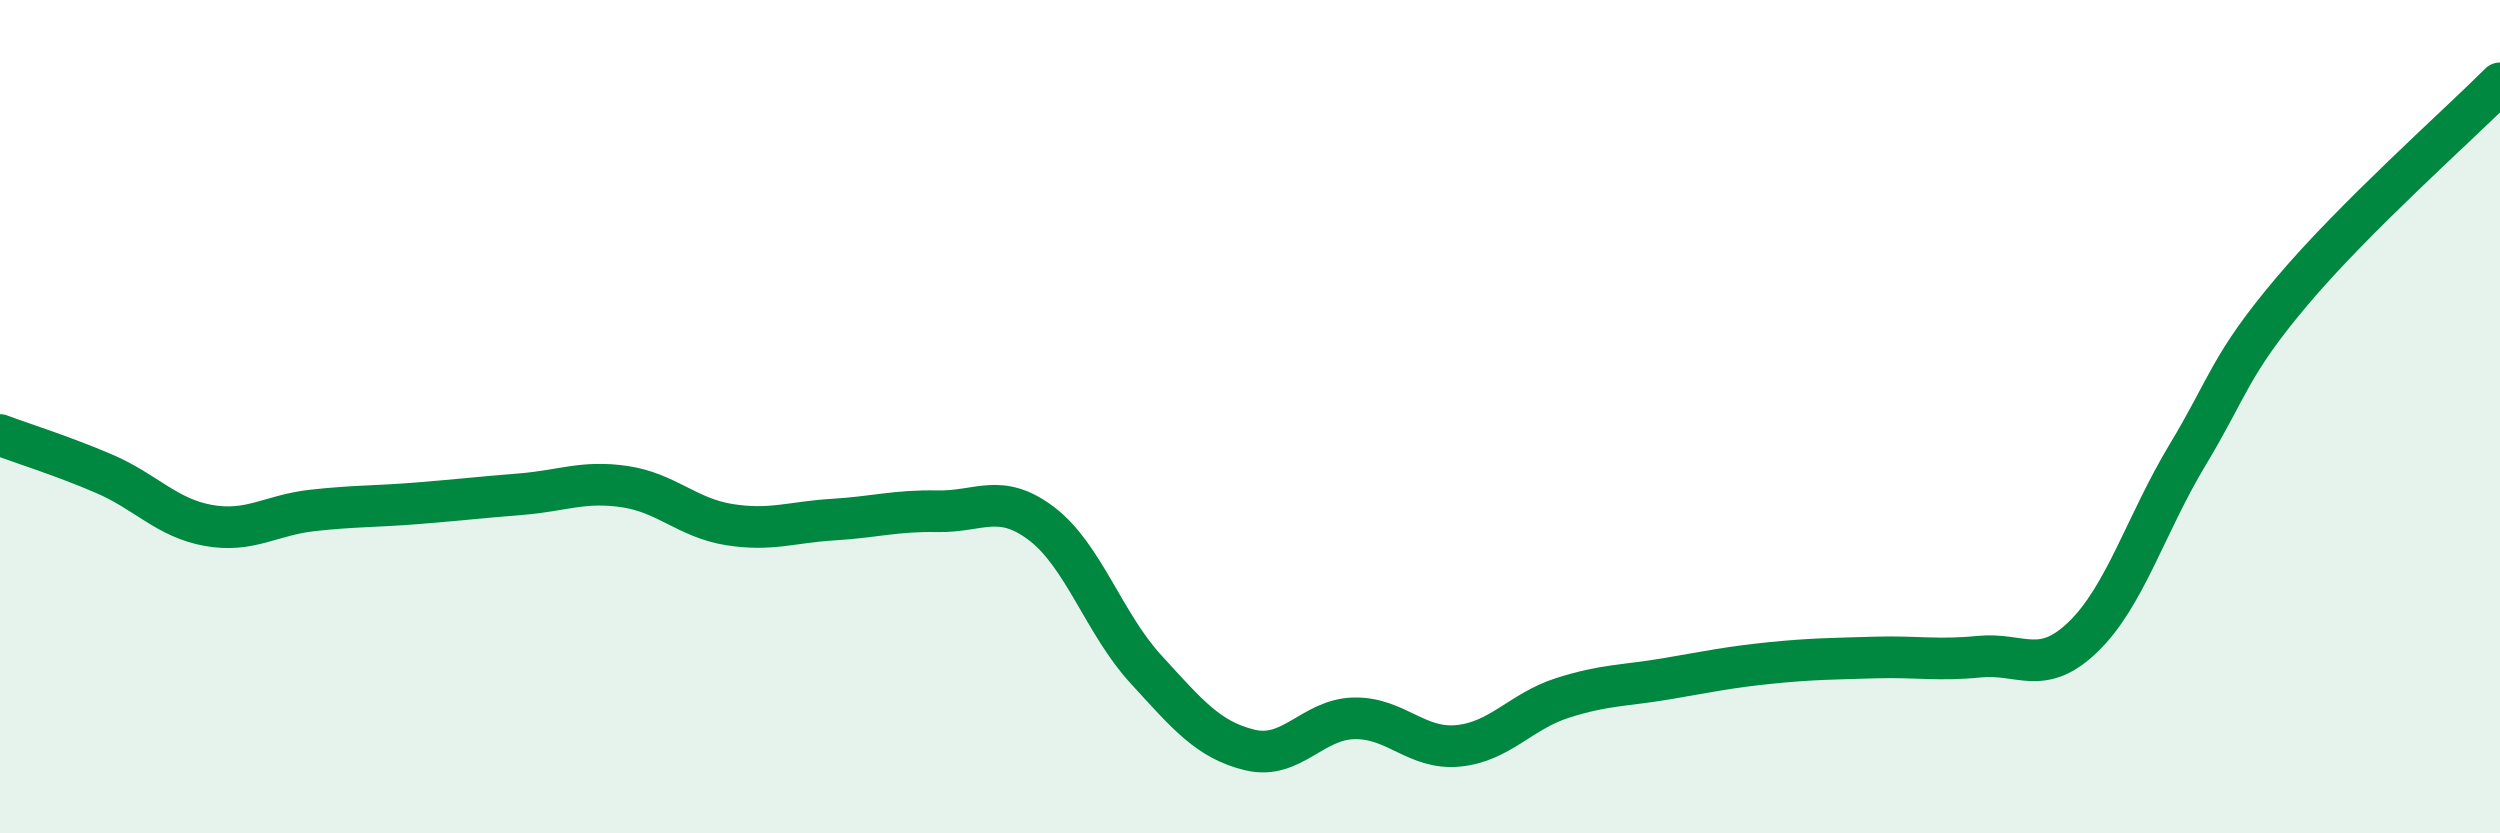
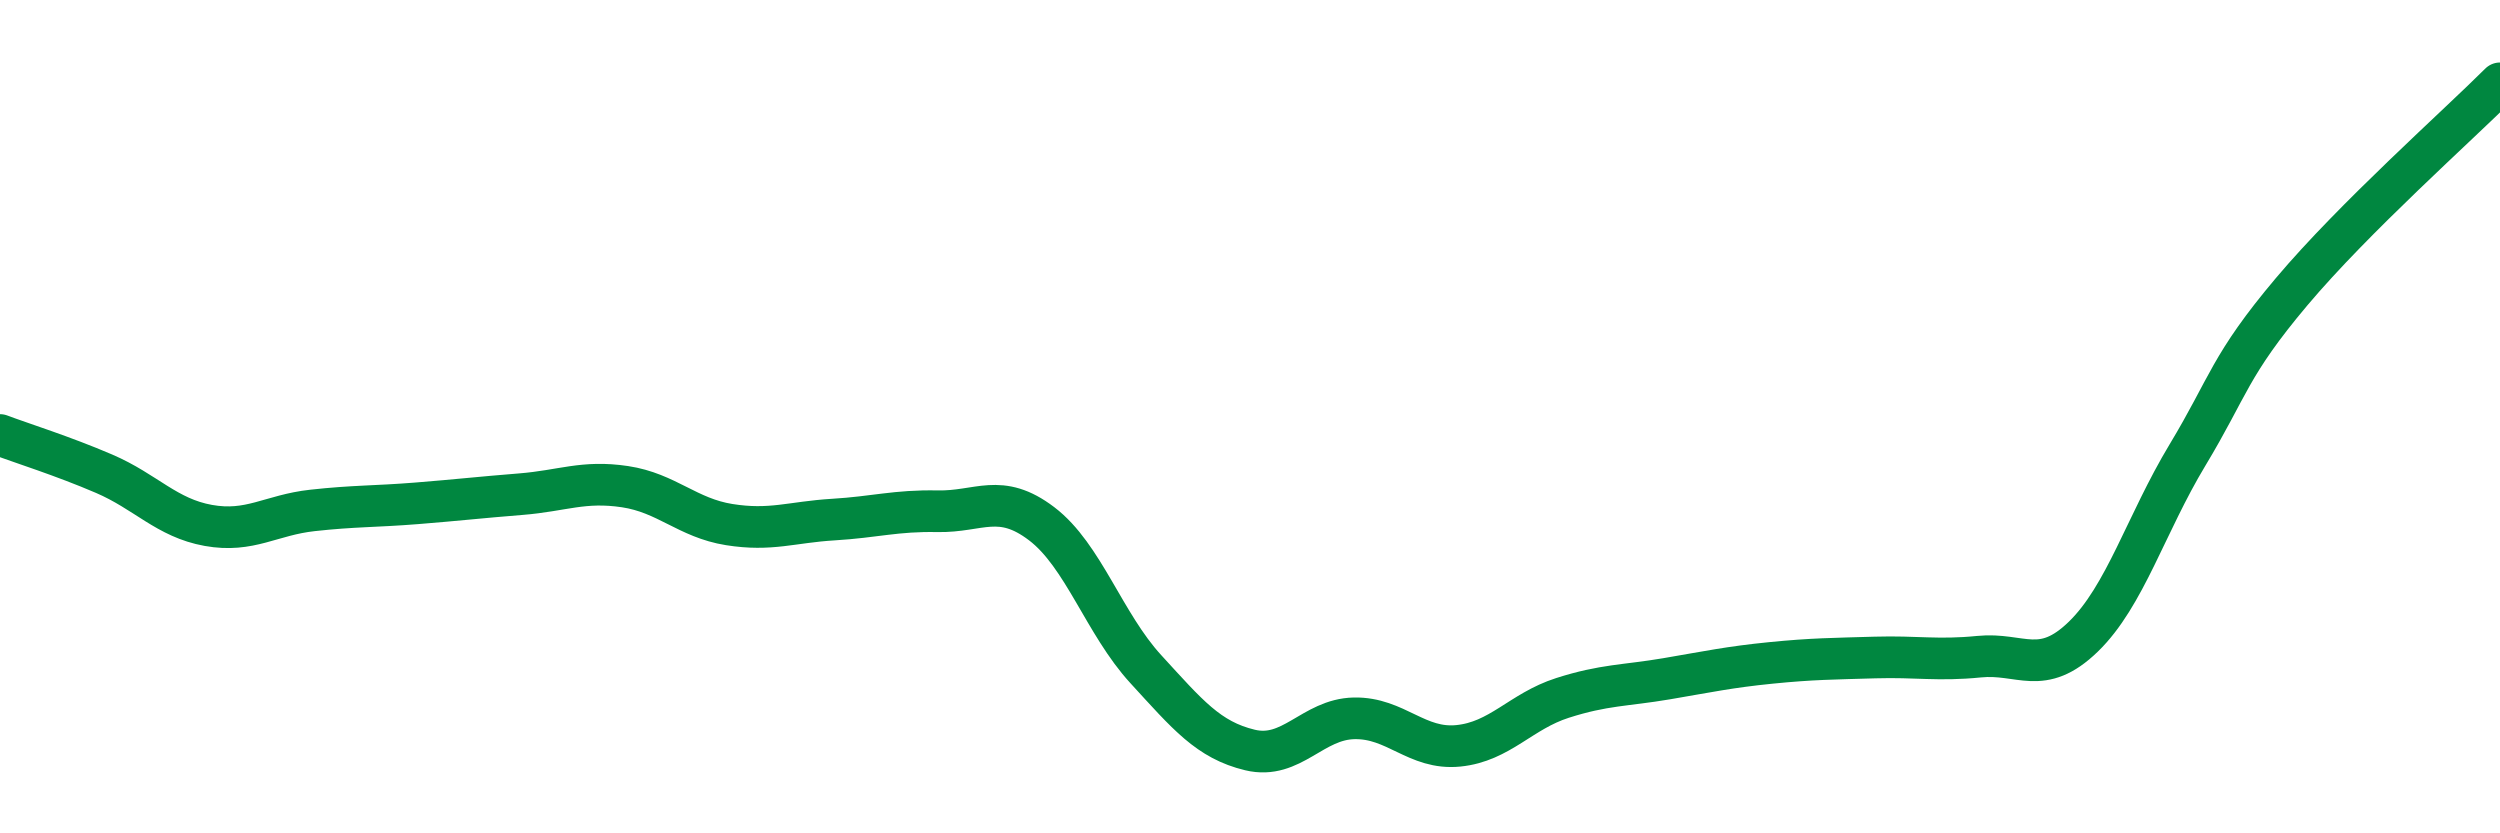
<svg xmlns="http://www.w3.org/2000/svg" width="60" height="20" viewBox="0 0 60 20">
-   <path d="M 0,10.44 C 0.5,10.63 1.5,10.94 2.5,11.37 C 3.5,11.8 4,12.43 5,12.61 C 6,12.79 6.5,12.36 7.5,12.25 C 8.5,12.14 9,12.16 10,12.08 C 11,12 11.5,11.94 12.5,11.86 C 13.5,11.78 14,11.53 15,11.68 C 16,11.83 16.5,12.43 17.5,12.59 C 18.5,12.75 19,12.53 20,12.47 C 21,12.41 21.5,12.25 22.5,12.27 C 23.5,12.29 24,11.81 25,12.57 C 26,13.33 26.5,14.97 27.5,16.06 C 28.5,17.15 29,17.76 30,18 C 31,18.24 31.5,17.26 32.5,17.24 C 33.5,17.22 34,18 35,17.9 C 36,17.8 36.5,17.07 37.5,16.75 C 38.5,16.43 39,16.46 40,16.29 C 41,16.12 41.5,16.01 42.5,15.91 C 43.5,15.81 44,15.81 45,15.78 C 46,15.75 46.5,15.86 47.5,15.76 C 48.5,15.66 49,16.25 50,15.28 C 51,14.31 51.5,12.58 52.5,10.92 C 53.5,9.26 53.5,8.78 55,7 C 56.5,5.22 59,3 60,2L60 20L0 20Z" fill="#008740" opacity="0.1" stroke-linecap="round" stroke-linejoin="round" />
  <path d="M 0,10.44 C 0.5,10.63 1.5,10.94 2.5,11.37 C 3.5,11.8 4,12.43 5,12.61 C 6,12.79 6.5,12.36 7.5,12.25 C 8.5,12.14 9,12.16 10,12.08 C 11,12 11.5,11.94 12.5,11.86 C 13.5,11.78 14,11.53 15,11.68 C 16,11.83 16.5,12.43 17.5,12.59 C 18.5,12.75 19,12.53 20,12.47 C 21,12.41 21.5,12.25 22.5,12.27 C 23.5,12.29 24,11.81 25,12.57 C 26,13.33 26.5,14.97 27.5,16.06 C 28.5,17.15 29,17.76 30,18 C 31,18.24 31.5,17.26 32.5,17.24 C 33.5,17.22 34,18 35,17.9 C 36,17.8 36.5,17.07 37.5,16.75 C 38.5,16.43 39,16.46 40,16.29 C 41,16.12 41.5,16.01 42.5,15.91 C 43.5,15.81 44,15.81 45,15.78 C 46,15.75 46.5,15.86 47.5,15.76 C 48.5,15.66 49,16.25 50,15.28 C 51,14.31 51.5,12.58 52.5,10.92 C 53.5,9.26 53.5,8.78 55,7 C 56.5,5.22 59,3 60,2" stroke="#008740" stroke-width="1" fill="none" stroke-linecap="round" stroke-linejoin="round" />
</svg>